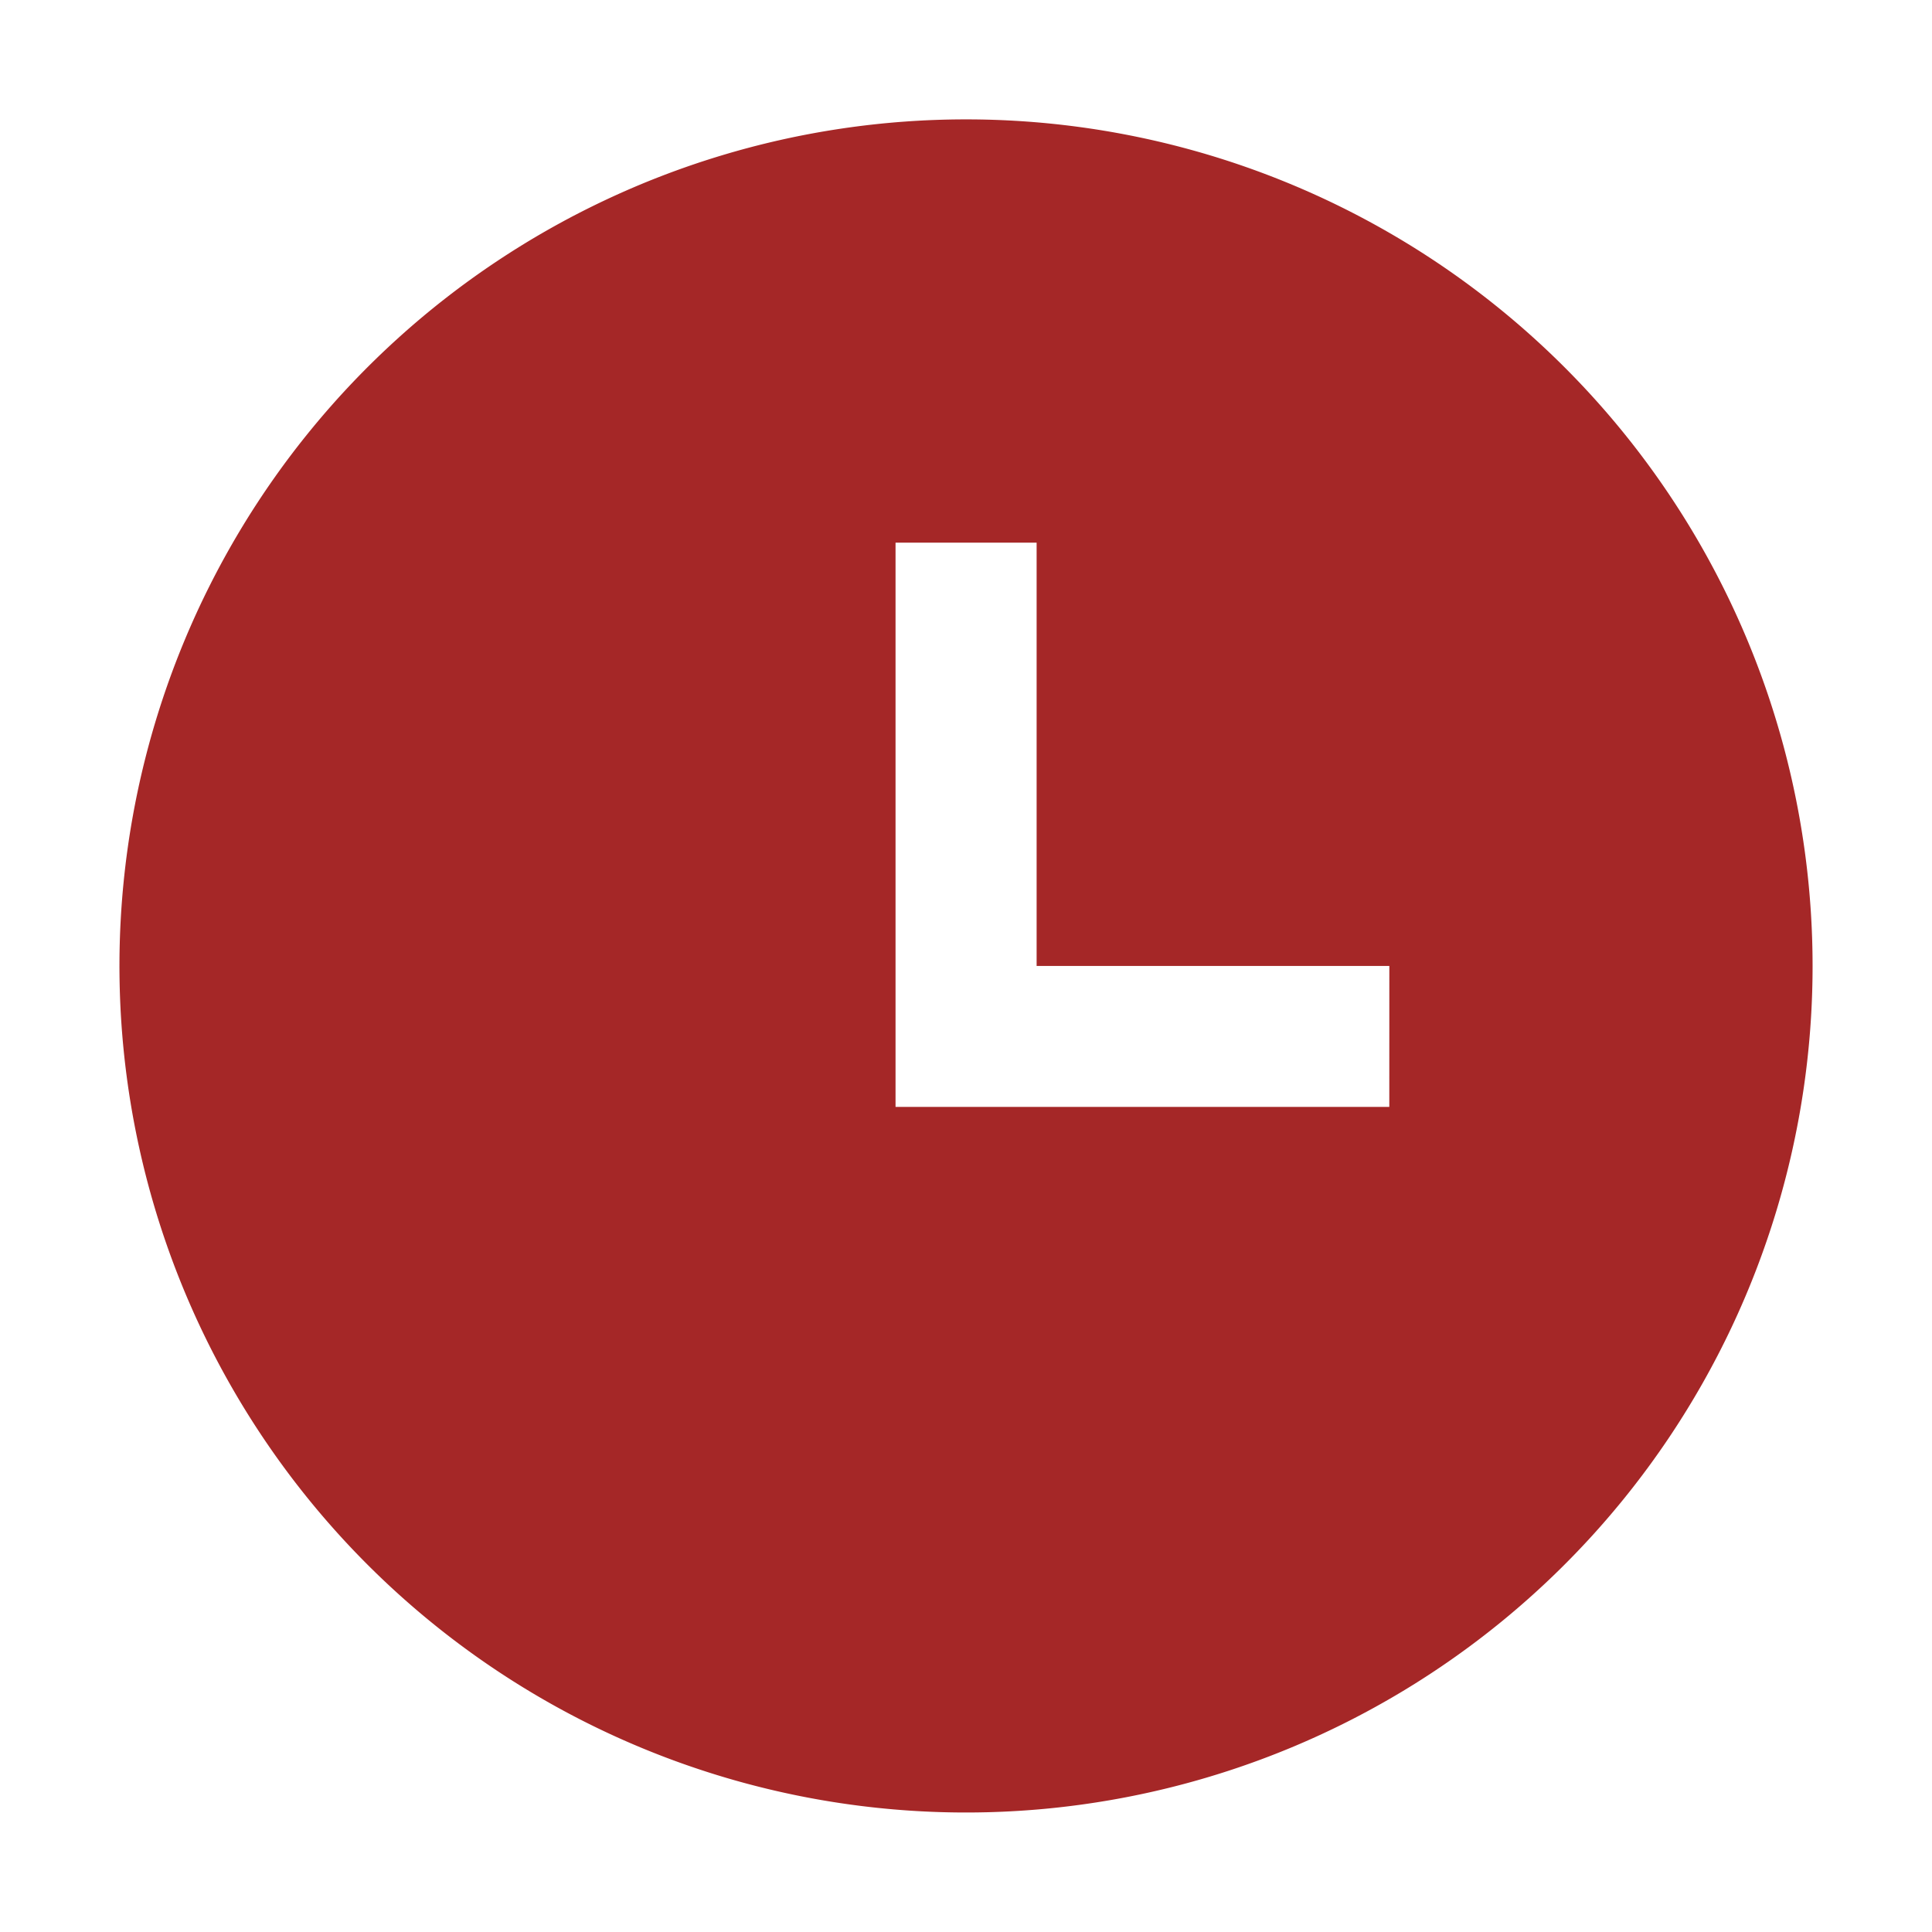
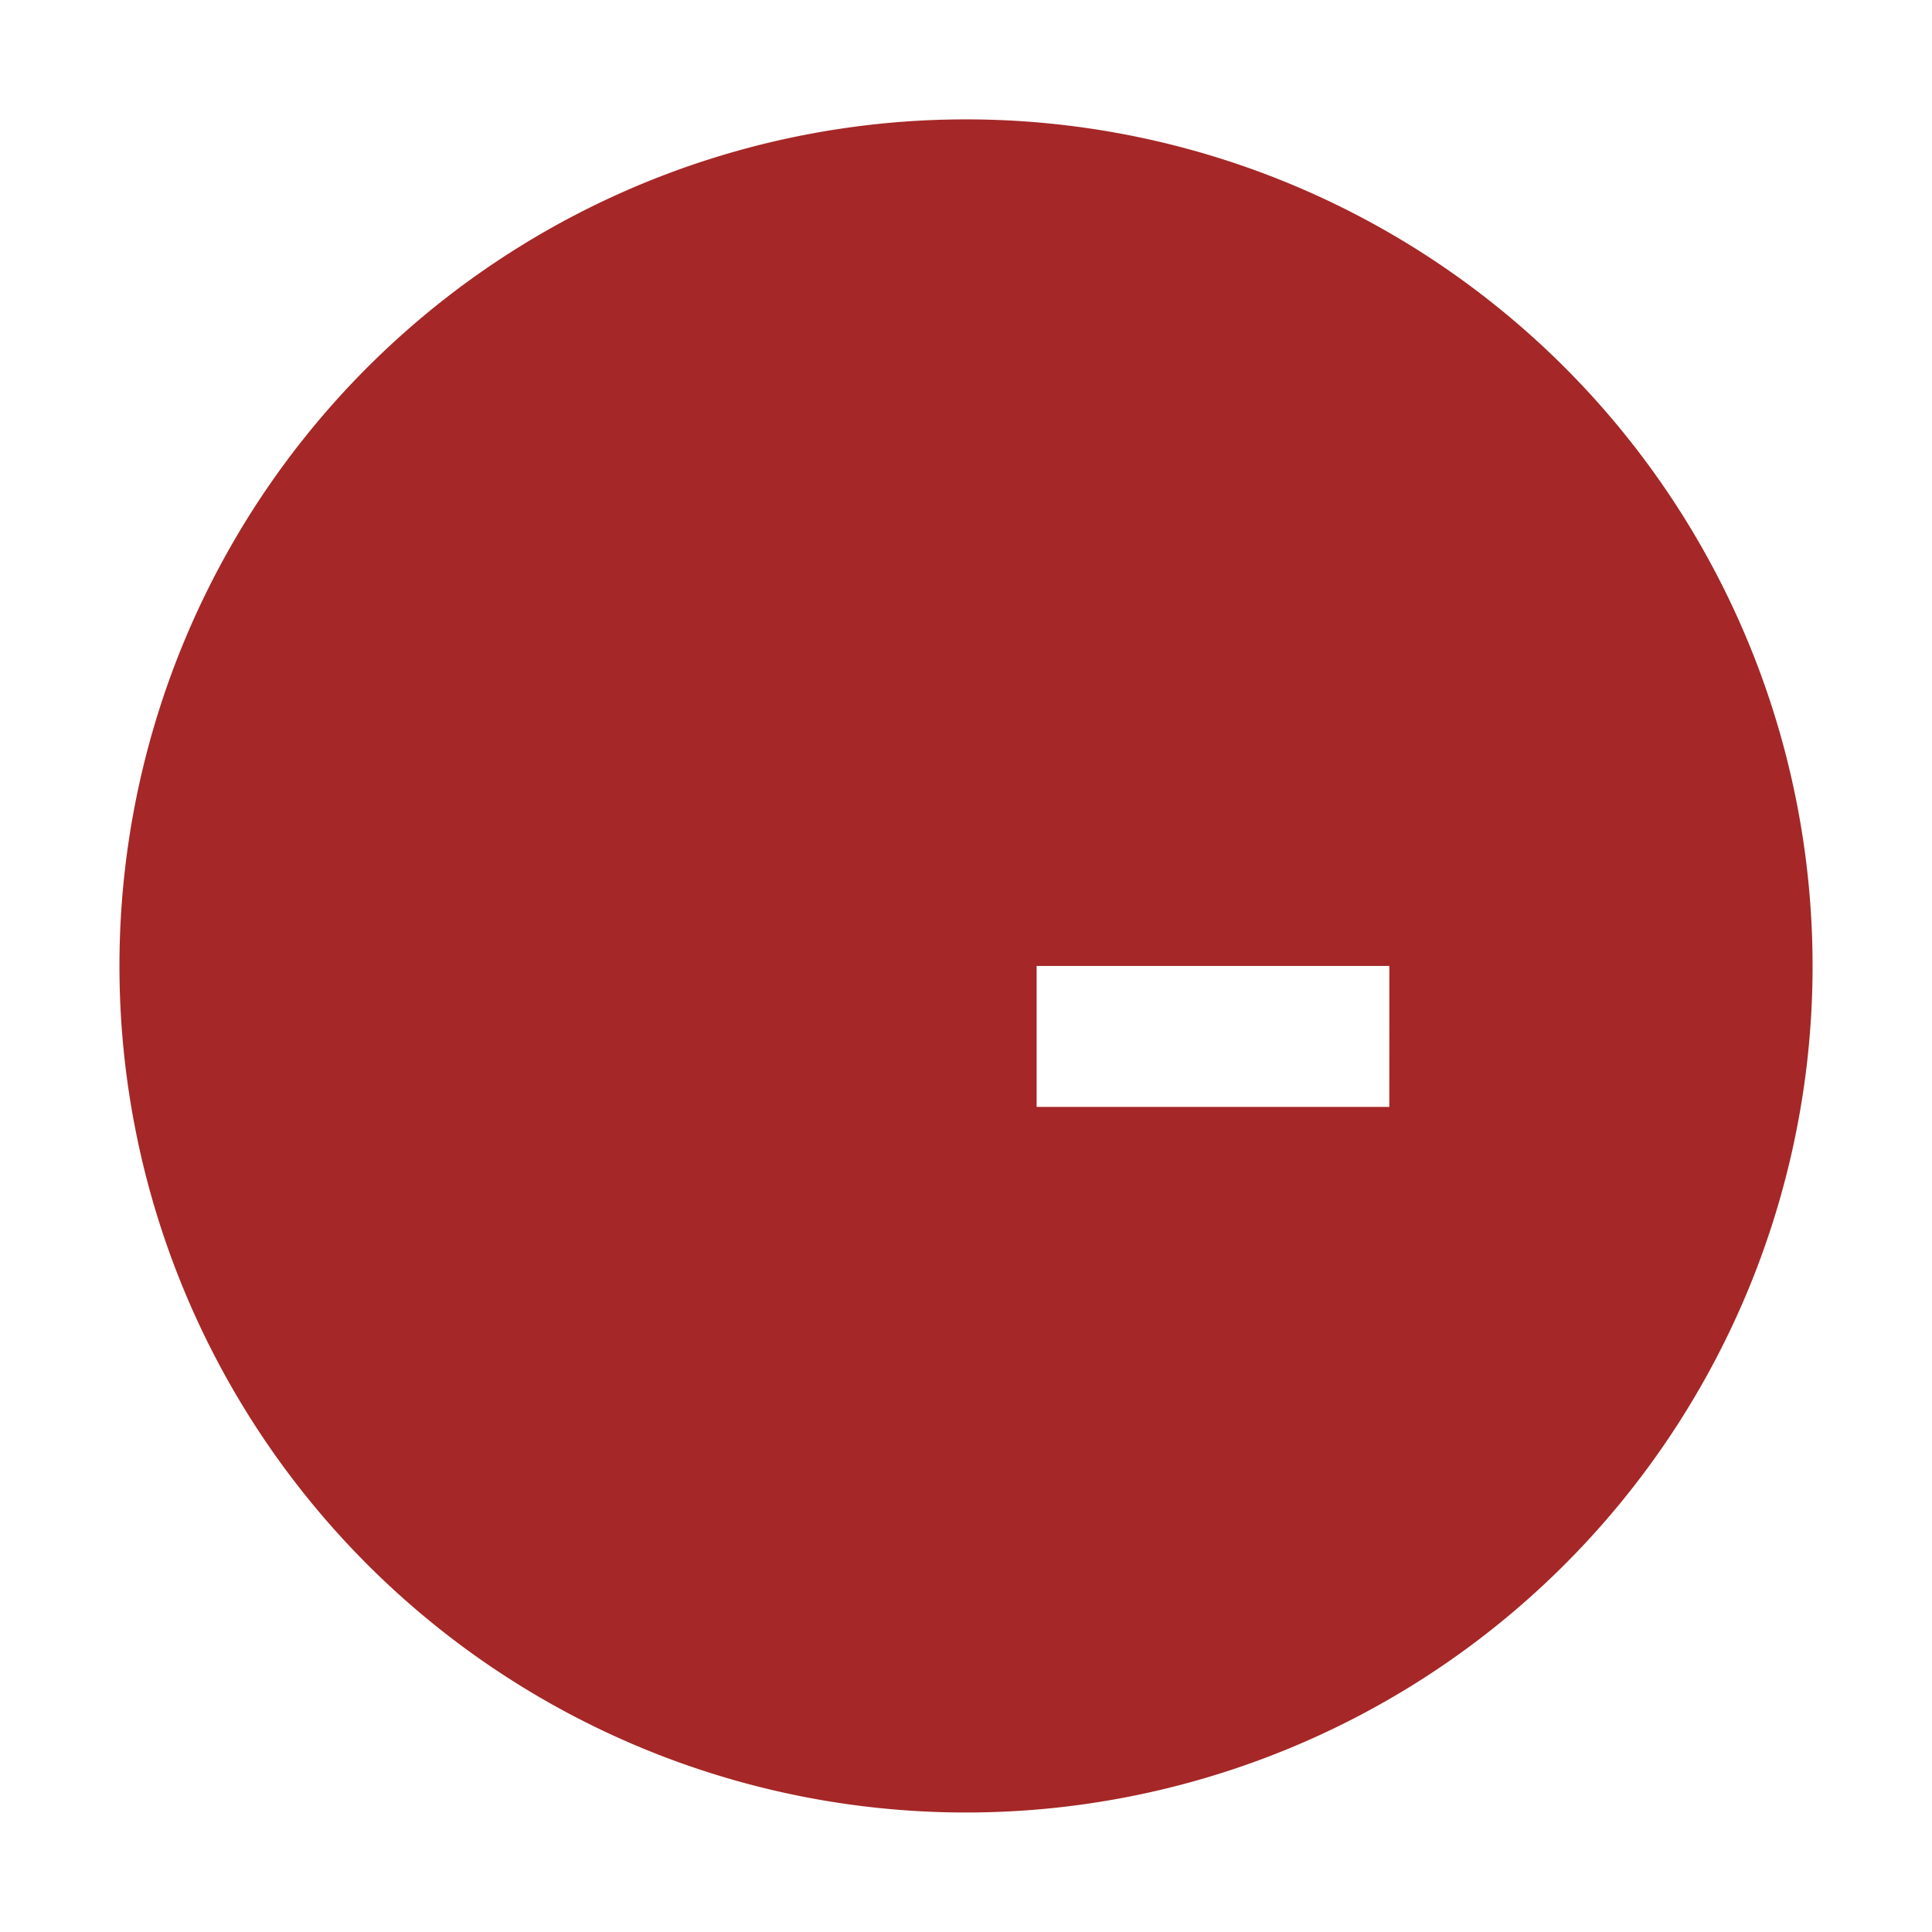
<svg xmlns="http://www.w3.org/2000/svg" viewBox="1646 4062.422 48.519 48.52">
  <defs>
    <style>
      .cls-1 {
        fill: #a52727;
      }

      .cls-2 {
        filter: url(#iconmonstr-time-1);
      }
    </style>
    <filter id="iconmonstr-time-1" x="1646" y="4062.422" width="48.519" height="48.52" filterUnits="userSpaceOnUse">
      <feOffset dx="3" dy="3" input="SourceAlpha" />
      <feGaussianBlur stdDeviation="1" result="blur" />
      <feFlood flood-opacity="0.161" />
      <feComposite operator="in" in2="blur" />
      <feComposite in="SourceGraphic" />
    </filter>
  </defs>
  <g class="cls-2" transform="matrix(1, 0, 0, 1, 0, 0)">
-     <path id="iconmonstr-time-1-2" data-name="iconmonstr-time-1" class="cls-1" d="M21.26,0a21.26,21.26,0,1,0,21.26,21.26A21.261,21.261,0,0,0,21.26,0Zm10.63,24.8h-12.4V10.63h3.543V21.26h8.858Z" transform="translate(1646 4062.42)" />
+     <path id="iconmonstr-time-1-2" data-name="iconmonstr-time-1" class="cls-1" d="M21.26,0a21.26,21.26,0,1,0,21.26,21.26A21.261,21.261,0,0,0,21.26,0Zm10.63,24.8h-12.4h3.543V21.26h8.858Z" transform="translate(1646 4062.42)" />
  </g>
</svg>